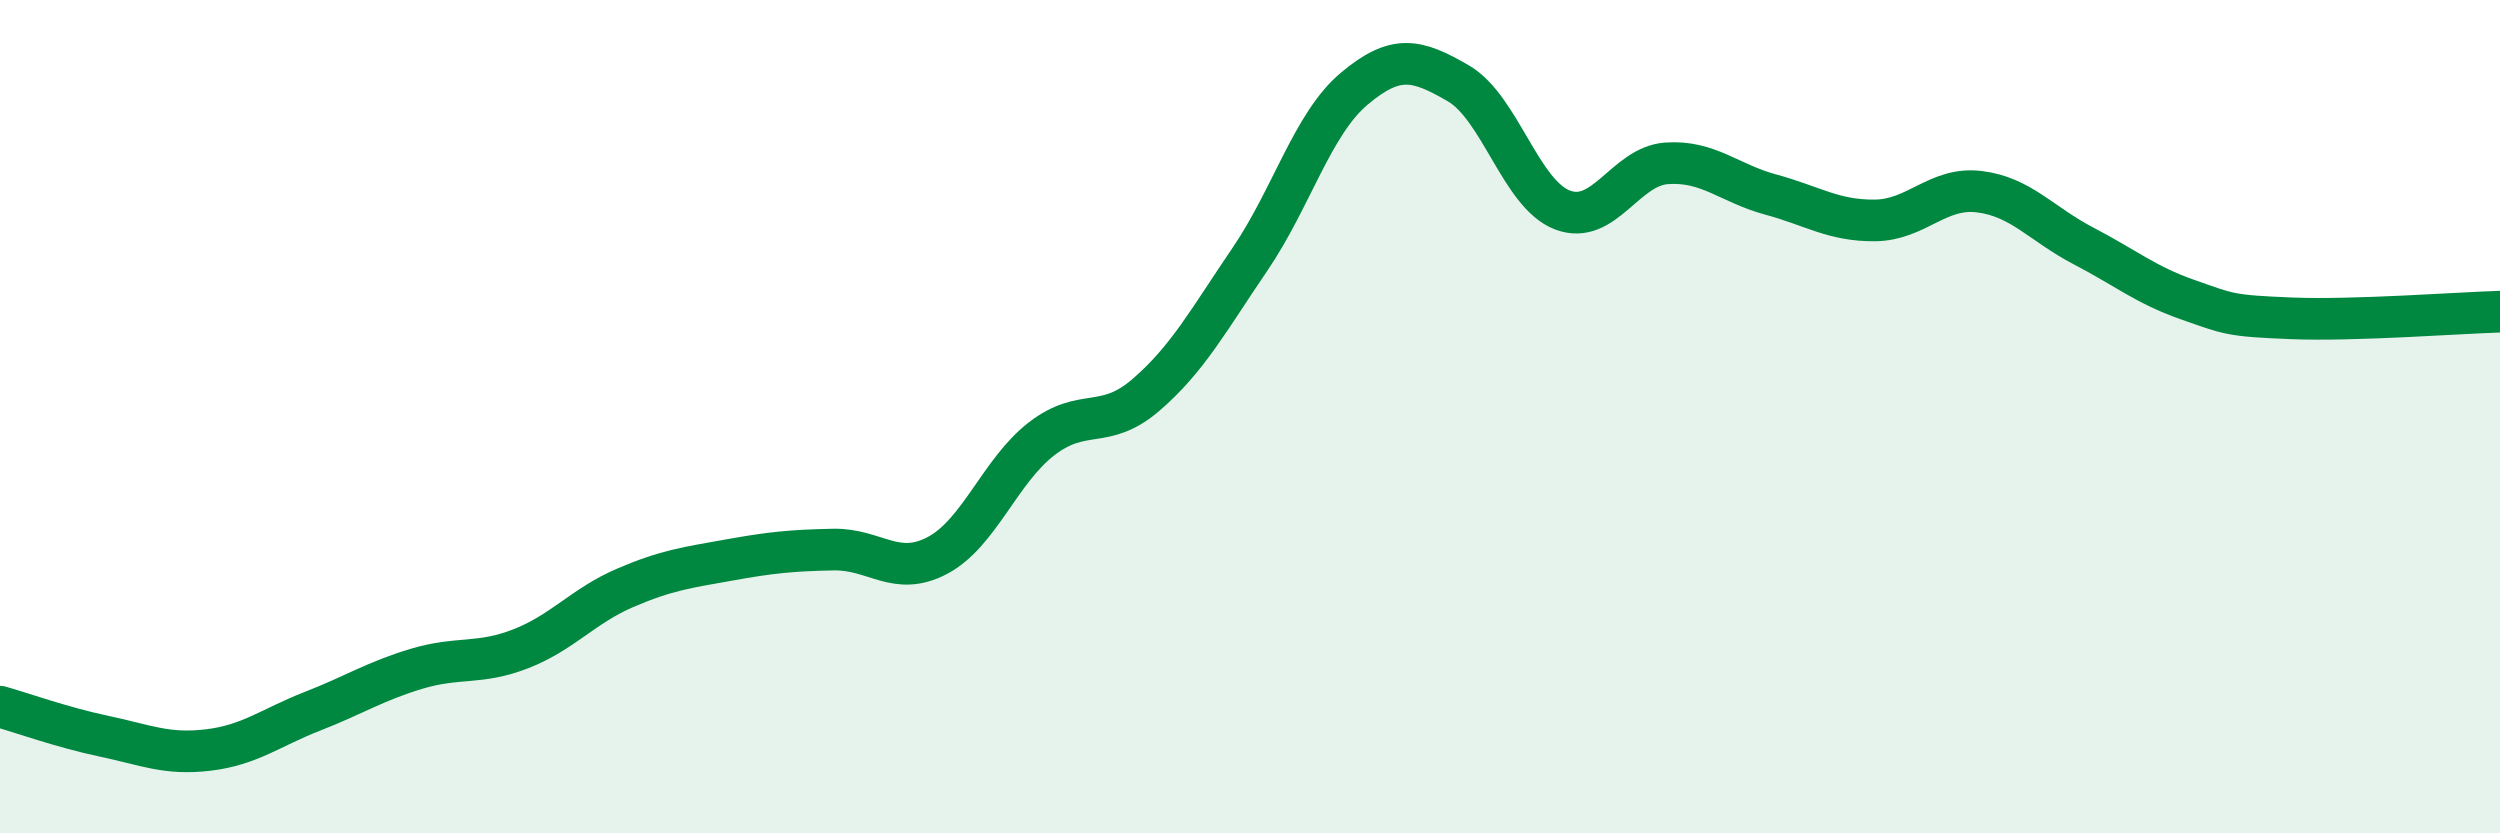
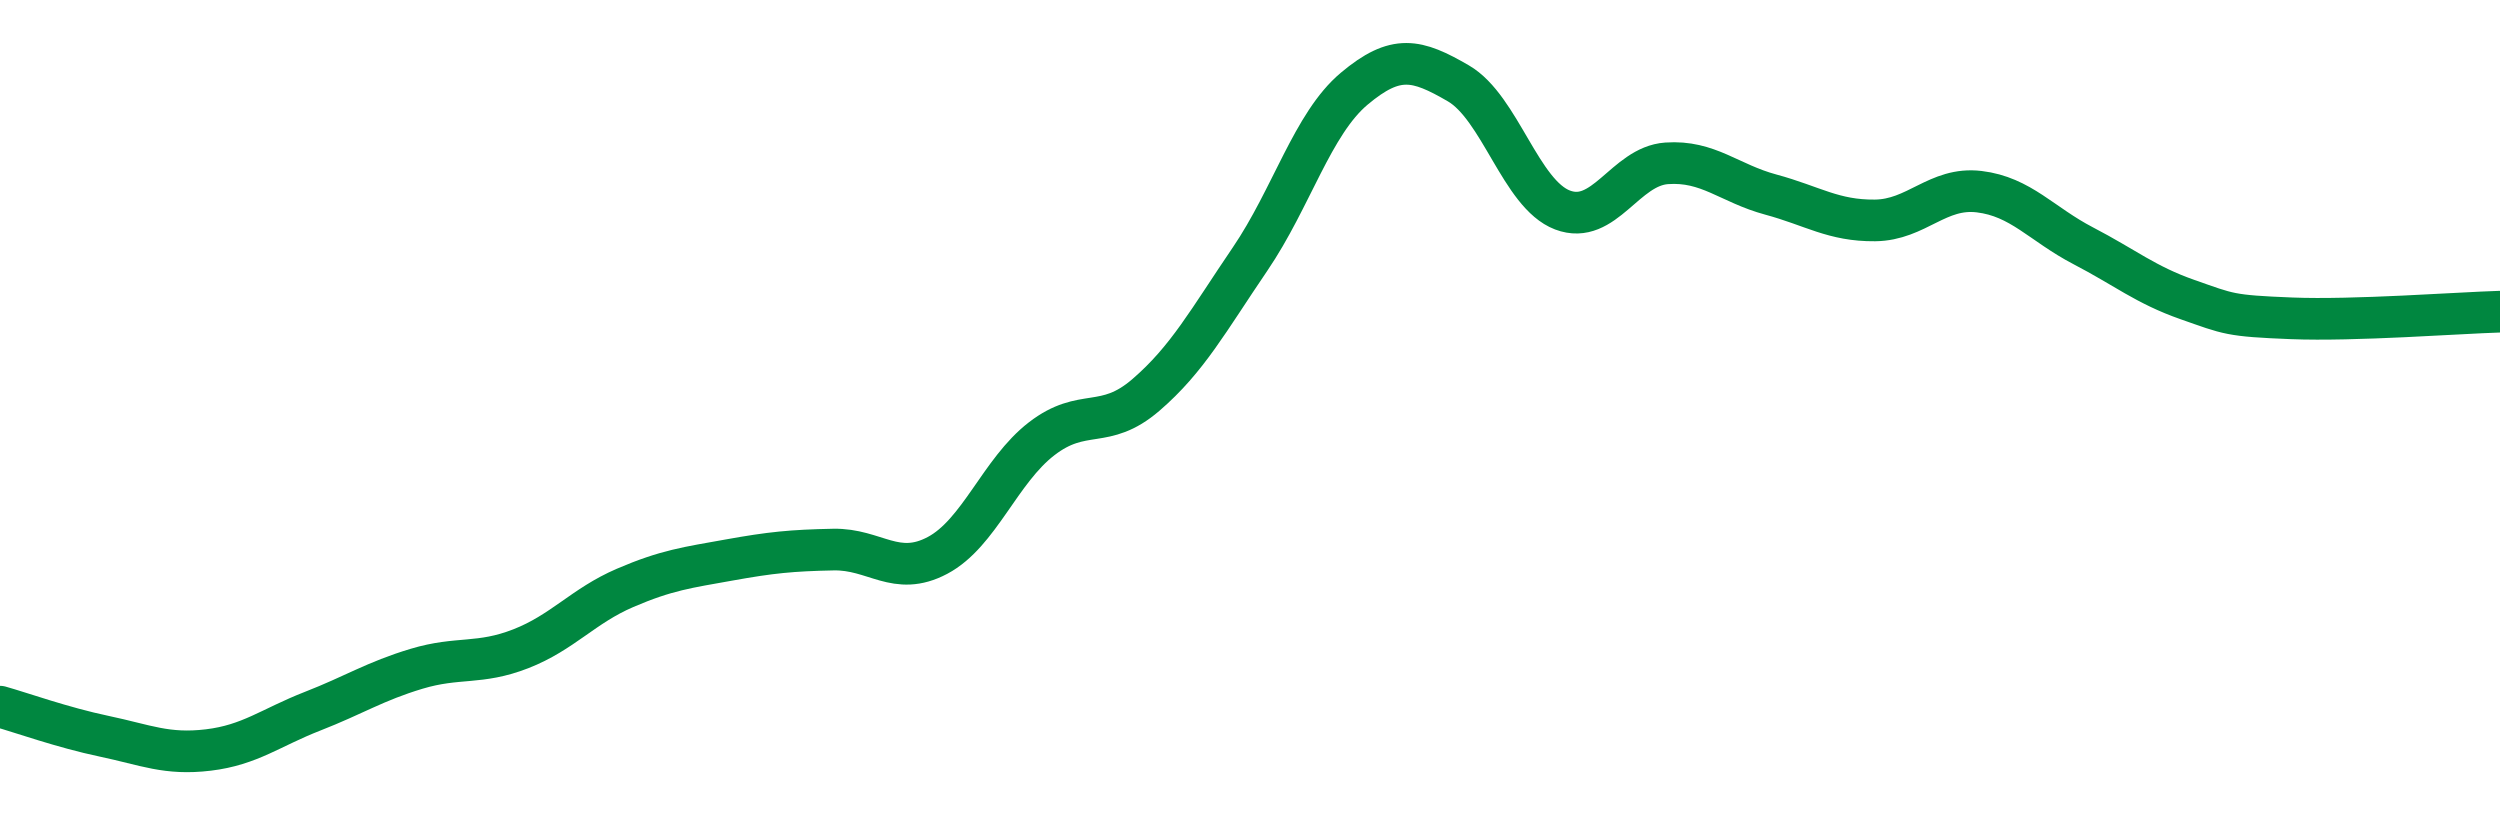
<svg xmlns="http://www.w3.org/2000/svg" width="60" height="20" viewBox="0 0 60 20">
-   <path d="M 0,16.96 C 0.5,17.1 1.5,17.46 2.5,17.67 C 3.5,17.88 4,18.12 5,18 C 6,17.88 6.5,17.46 7.5,17.07 C 8.5,16.68 9,16.35 10,16.05 C 11,15.75 11.5,15.96 12.5,15.57 C 13.5,15.18 14,14.54 15,14.11 C 16,13.68 16.5,13.62 17.5,13.44 C 18.5,13.26 19,13.21 20,13.19 C 21,13.17 21.5,13.86 22.5,13.33 C 23.5,12.8 24,11.3 25,10.53 C 26,9.76 26.5,10.34 27.5,9.48 C 28.5,8.62 29,7.69 30,6.22 C 31,4.75 31.5,2.97 32.5,2.13 C 33.5,1.29 34,1.42 35,2 C 36,2.58 36.5,4.66 37.5,5.04 C 38.5,5.42 39,3.99 40,3.92 C 41,3.85 41.5,4.4 42.5,4.67 C 43.5,4.94 44,5.3 45,5.29 C 46,5.28 46.5,4.48 47.5,4.6 C 48.5,4.72 49,5.38 50,5.9 C 51,6.42 51.5,6.84 52.5,7.19 C 53.5,7.54 53.5,7.58 55,7.64 C 56.5,7.7 59,7.51 60,7.48L60 20L0 20Z" fill="#008740" opacity="0.1" stroke-linecap="round" stroke-linejoin="round" />
  <path d="M 0,16.96 C 0.5,17.1 1.5,17.46 2.5,17.67 C 3.5,17.88 4,18.12 5,18 C 6,17.88 6.5,17.46 7.5,17.07 C 8.5,16.68 9,16.35 10,16.05 C 11,15.75 11.5,15.96 12.5,15.57 C 13.5,15.18 14,14.54 15,14.11 C 16,13.68 16.5,13.62 17.5,13.44 C 18.5,13.26 19,13.21 20,13.19 C 21,13.17 21.5,13.86 22.5,13.33 C 23.5,12.8 24,11.3 25,10.53 C 26,9.76 26.5,10.34 27.5,9.48 C 28.5,8.62 29,7.69 30,6.22 C 31,4.75 31.5,2.97 32.5,2.13 C 33.5,1.29 34,1.42 35,2 C 36,2.58 36.5,4.66 37.5,5.04 C 38.5,5.42 39,3.99 40,3.92 C 41,3.85 41.5,4.4 42.5,4.67 C 43.5,4.94 44,5.3 45,5.29 C 46,5.28 46.5,4.48 47.5,4.6 C 48.5,4.72 49,5.38 50,5.9 C 51,6.42 51.5,6.84 52.5,7.19 C 53.5,7.54 53.5,7.58 55,7.64 C 56.5,7.7 59,7.51 60,7.48" stroke="#008740" stroke-width="1" fill="none" stroke-linecap="round" stroke-linejoin="round" />
</svg>